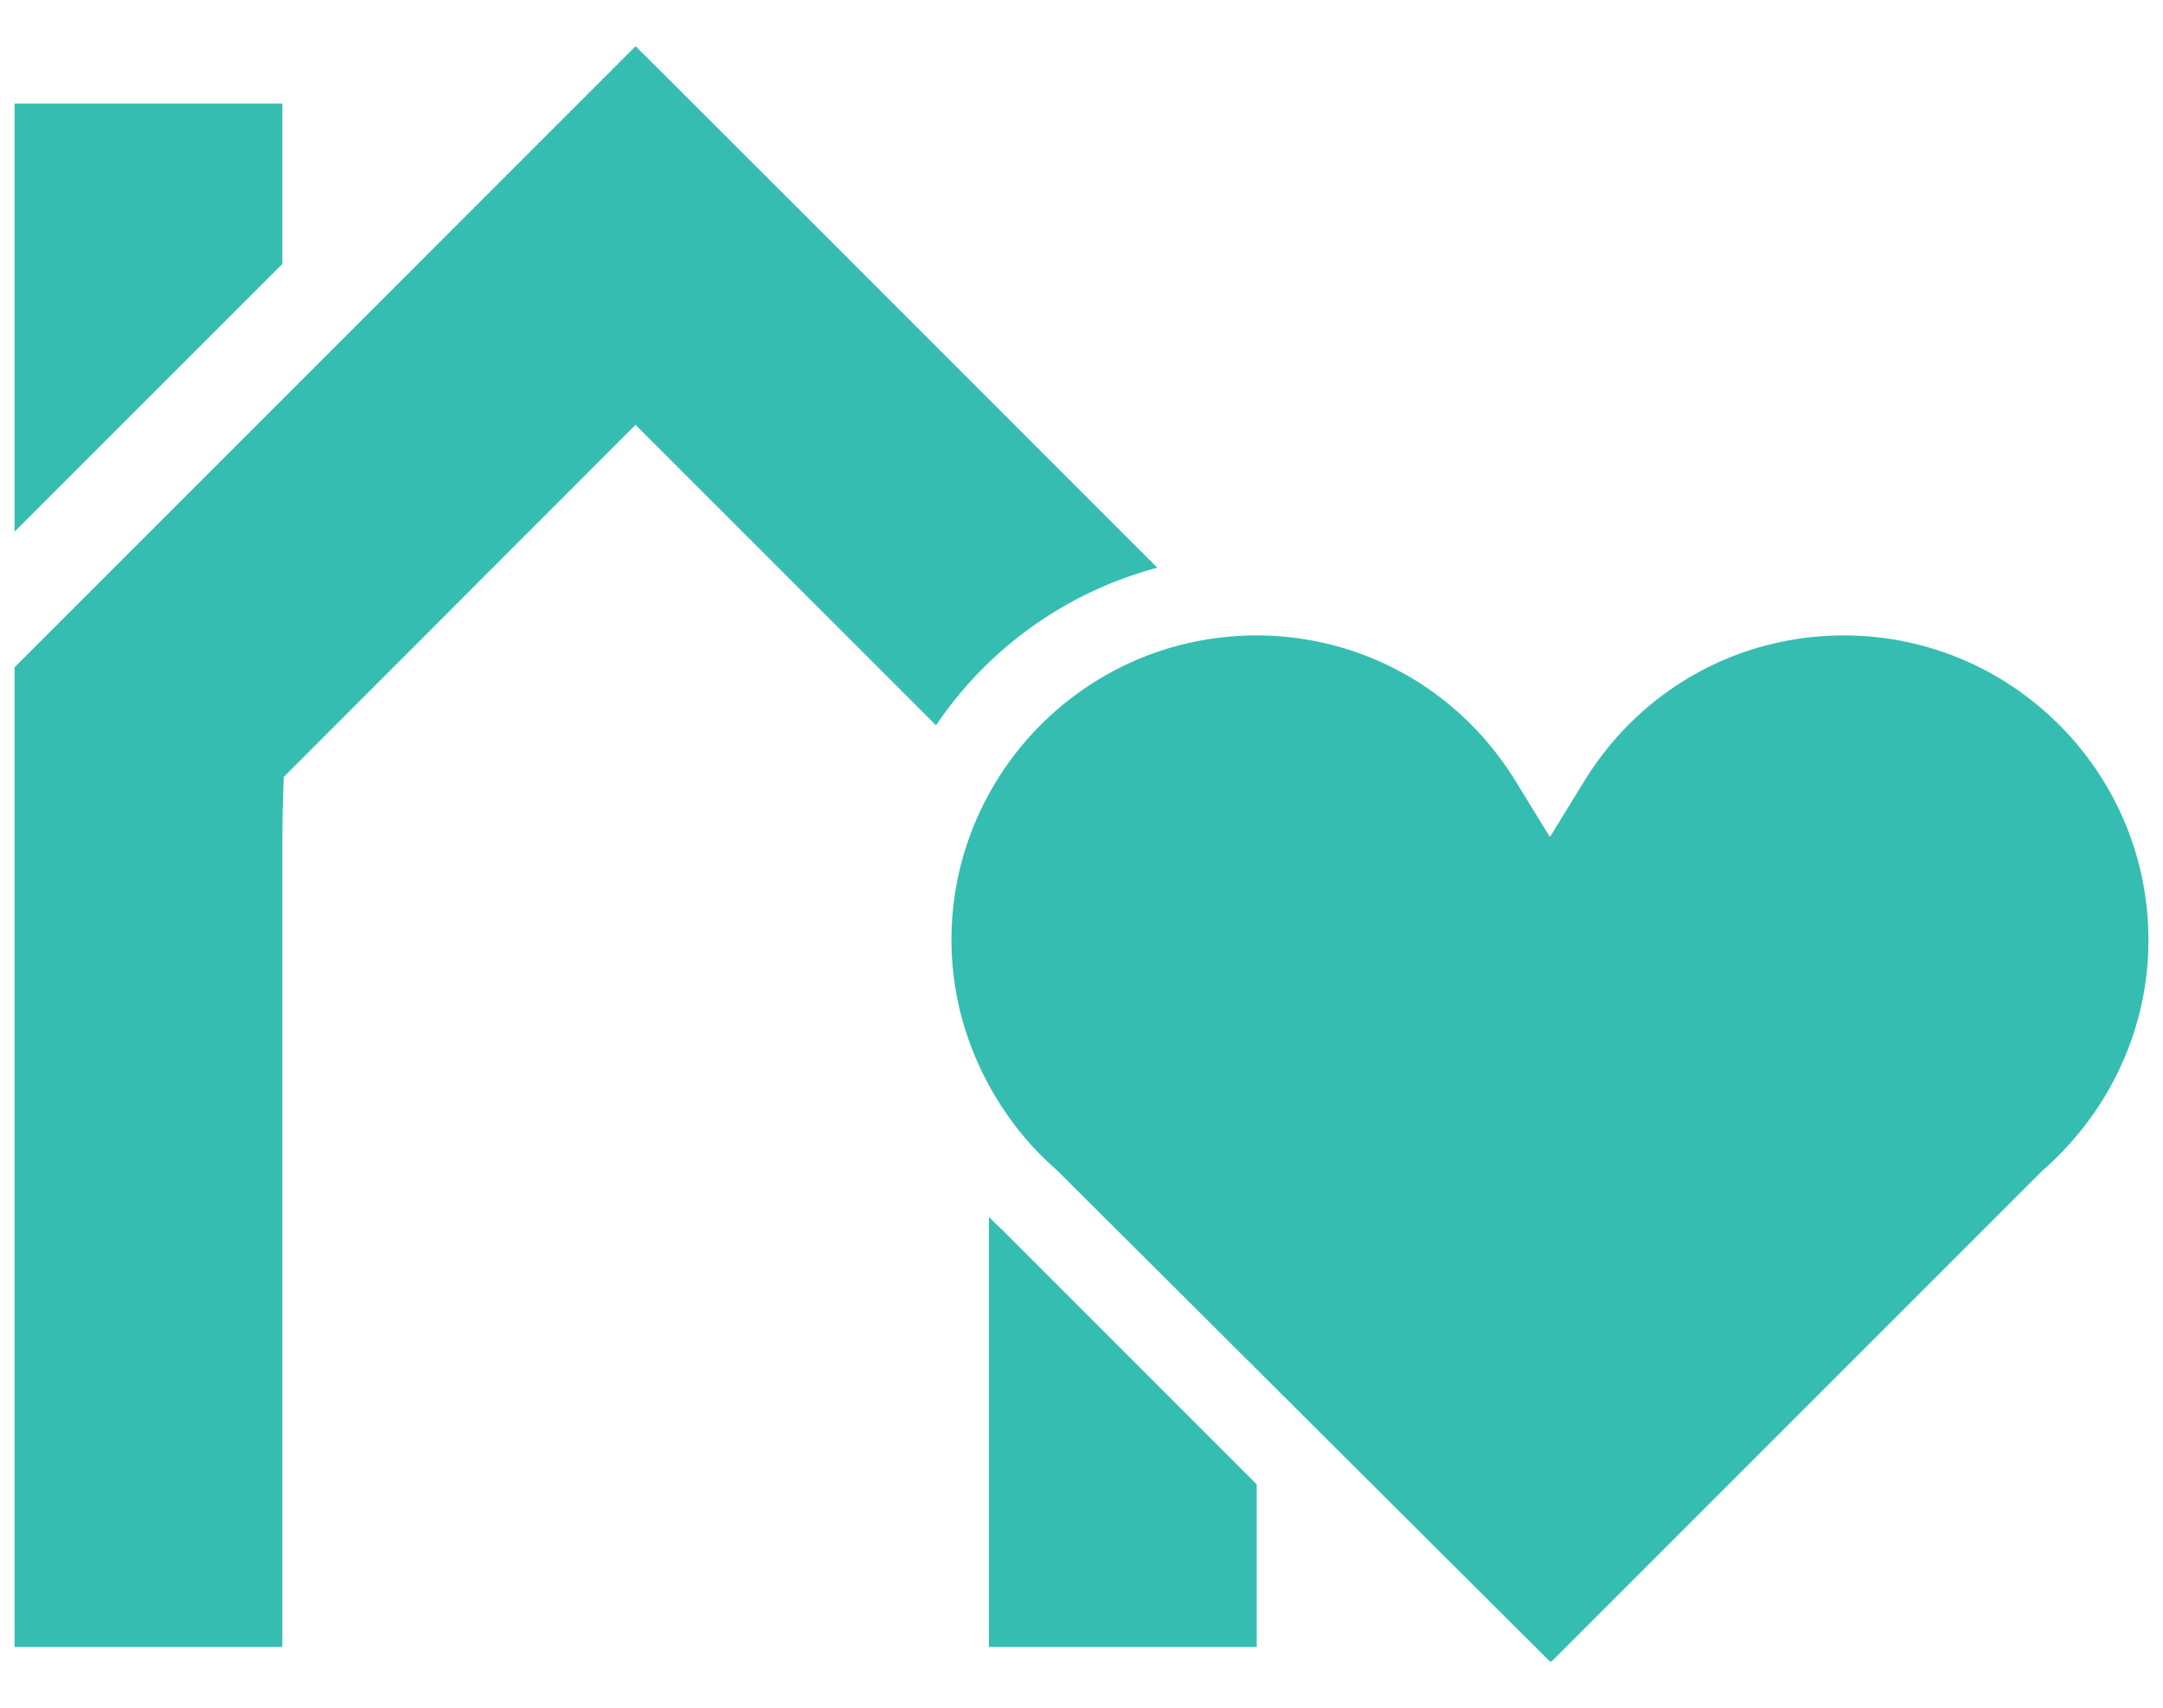
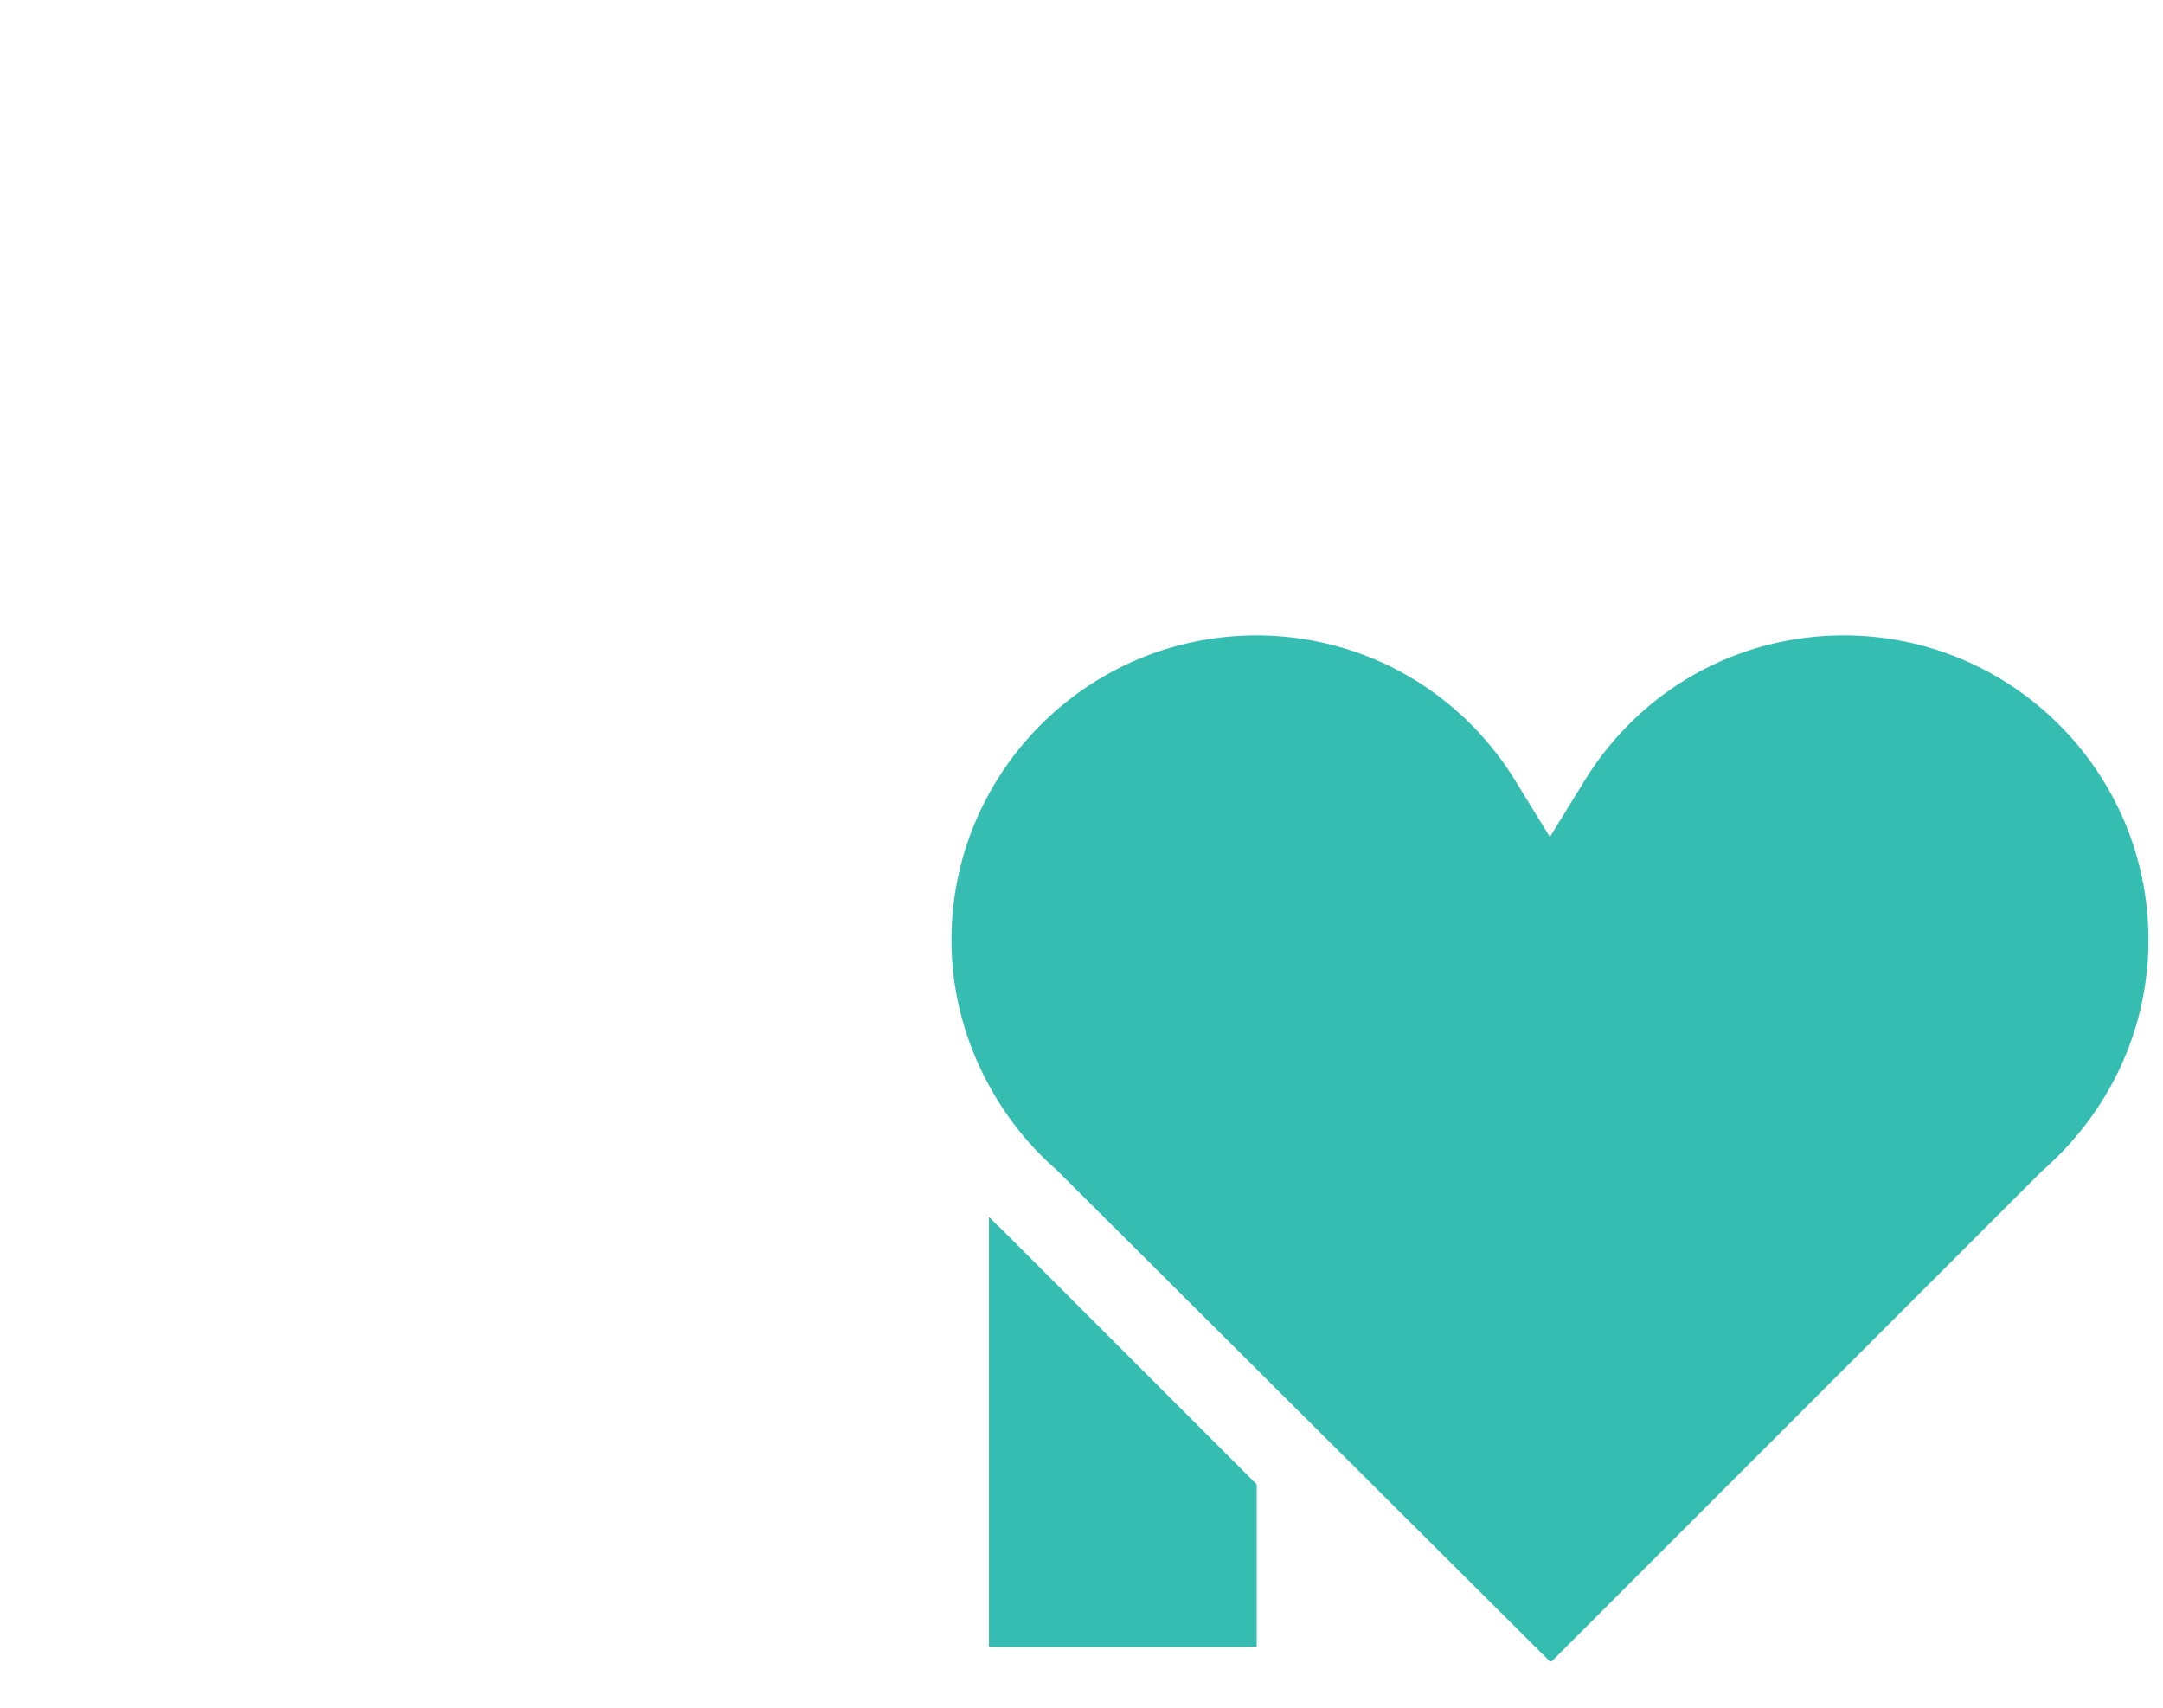
<svg xmlns="http://www.w3.org/2000/svg" data-bbox="0 0 187.441 141.88" overflow="visible" viewBox="-1.28 -4.06 190 150" height="150" width="190" data-type="color">
  <g>
-     <path d="m100.381 45.808-29.186-29.19L56.662 2.099 54.547 0 0 54.55v86.052h23.521V69.724c0-1.68.049-3.571.125-5.542l30.9-30.927 26.398 26.391a33.97 33.97 0 0 1 19.437-13.838" fill="#35BDB2" data-color="1" />
    <path d="M85.59 102.826v37.775h23.521v-14.277l-22.477-22.479c-.366-.319-.695-.68-1.044-1.019" fill="#35BDB2" data-color="1" />
-     <path fill="#35BDB2" d="M23.521 5.037H0v37.601l23.521-23.515z" data-color="1" />
    <path d="M160.682 51.753c-9.344 0-17.863 4.781-22.787 12.784l-3.029 4.924-3.025-4.924c-4.922-8.003-13.439-12.784-22.785-12.784-.877 0-1.746.048-2.604.131-9 .874-16.707 6.222-20.861 13.787a26.6 26.6 0 0 0-3.293 12.841c0 4.507 1.174 8.874 3.293 12.752 1.502 2.758 3.469 5.276 5.895 7.39l17.627 17.562 25.754 25.664a.32.32 0 0 0 .24-.096l42.965-42.965c6.02-5.257 9.369-12.593 9.369-20.308-.002-14.755-12.003-26.758-26.759-26.758" fill="#35BDB2" data-color="1" />
  </g>
</svg>